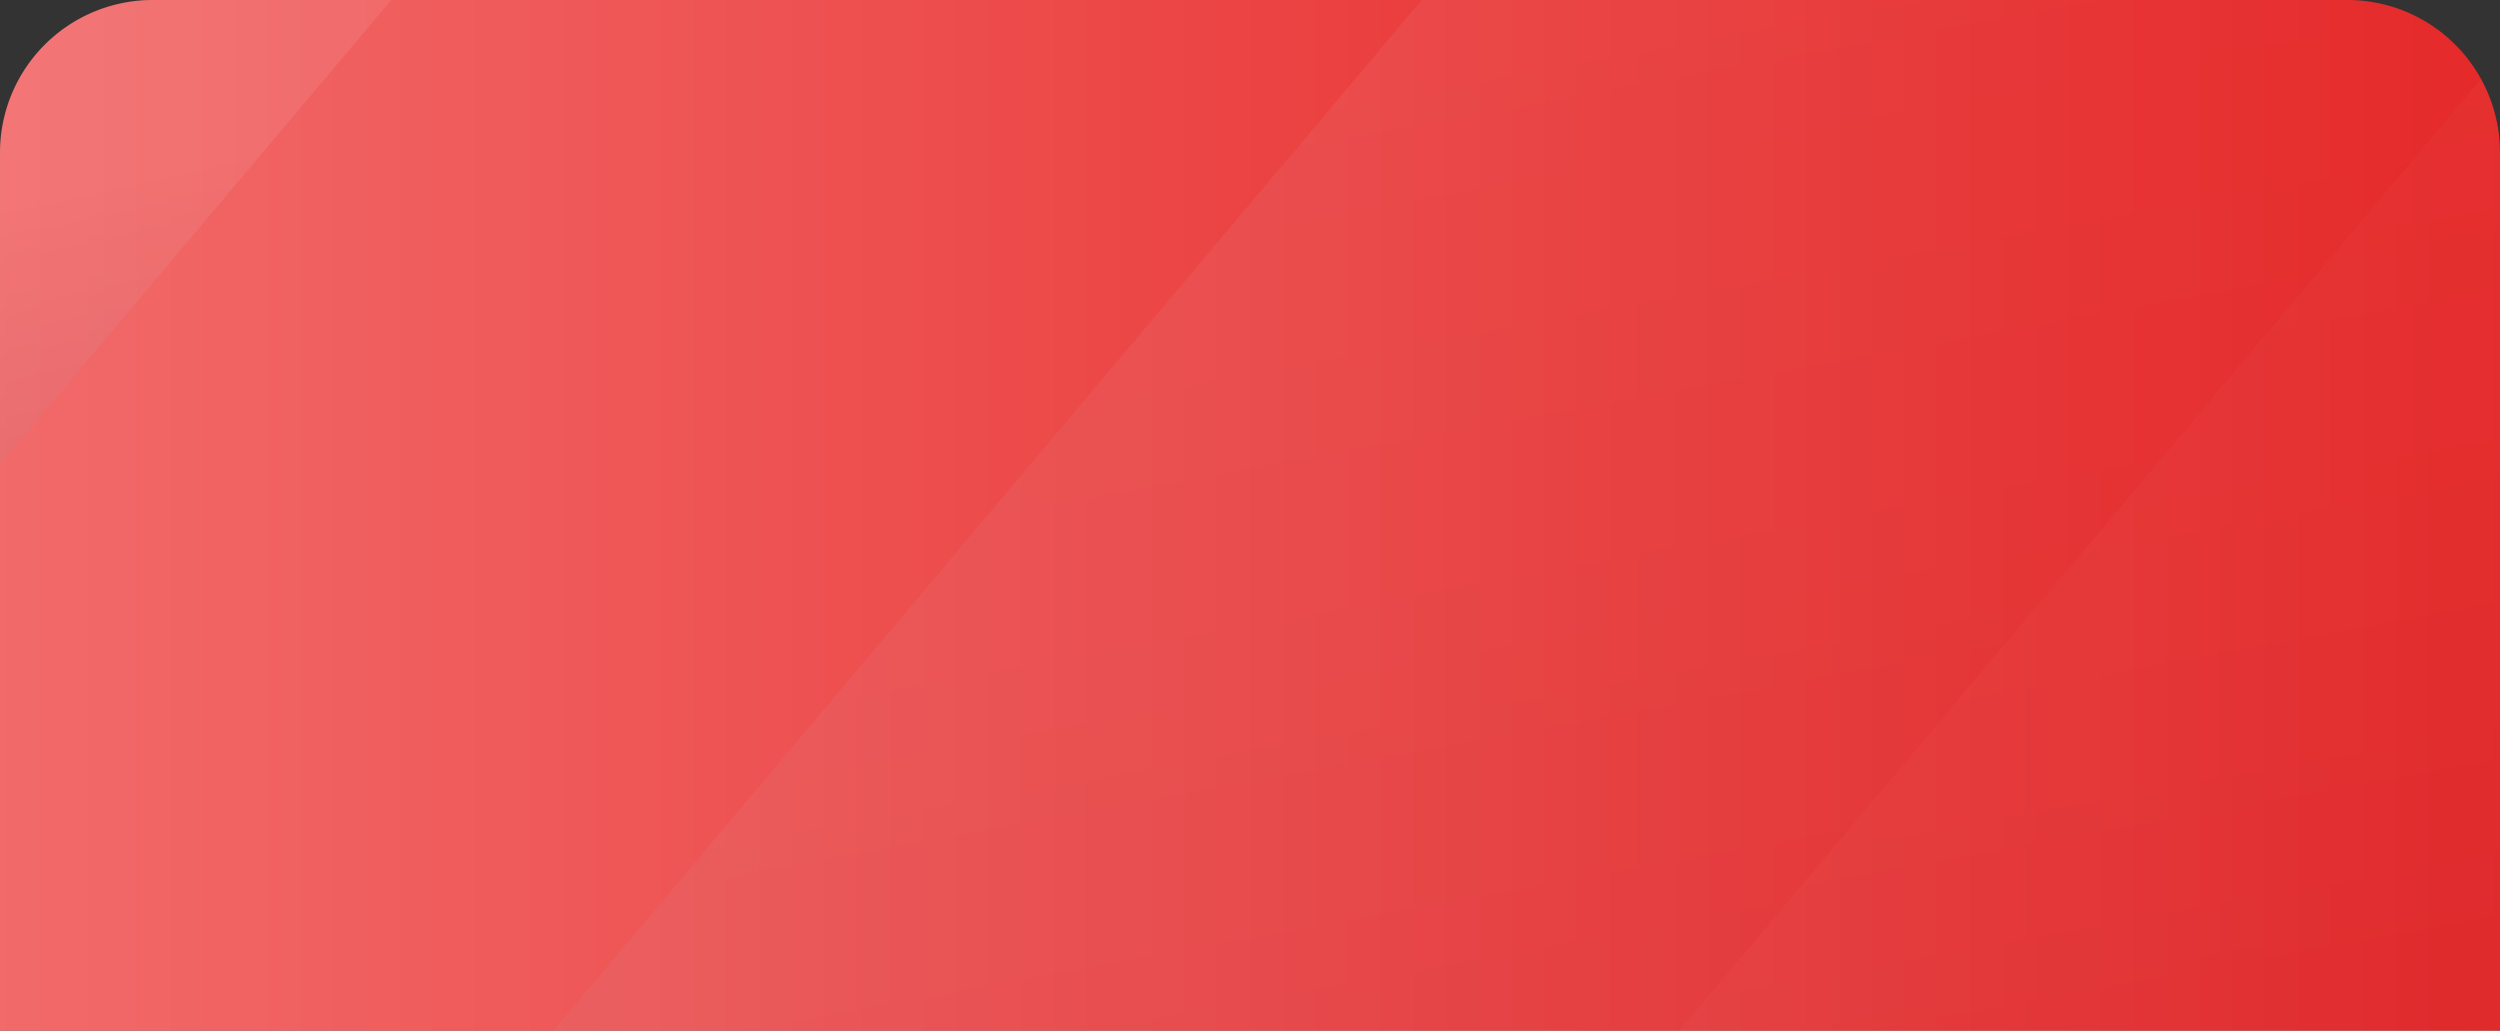
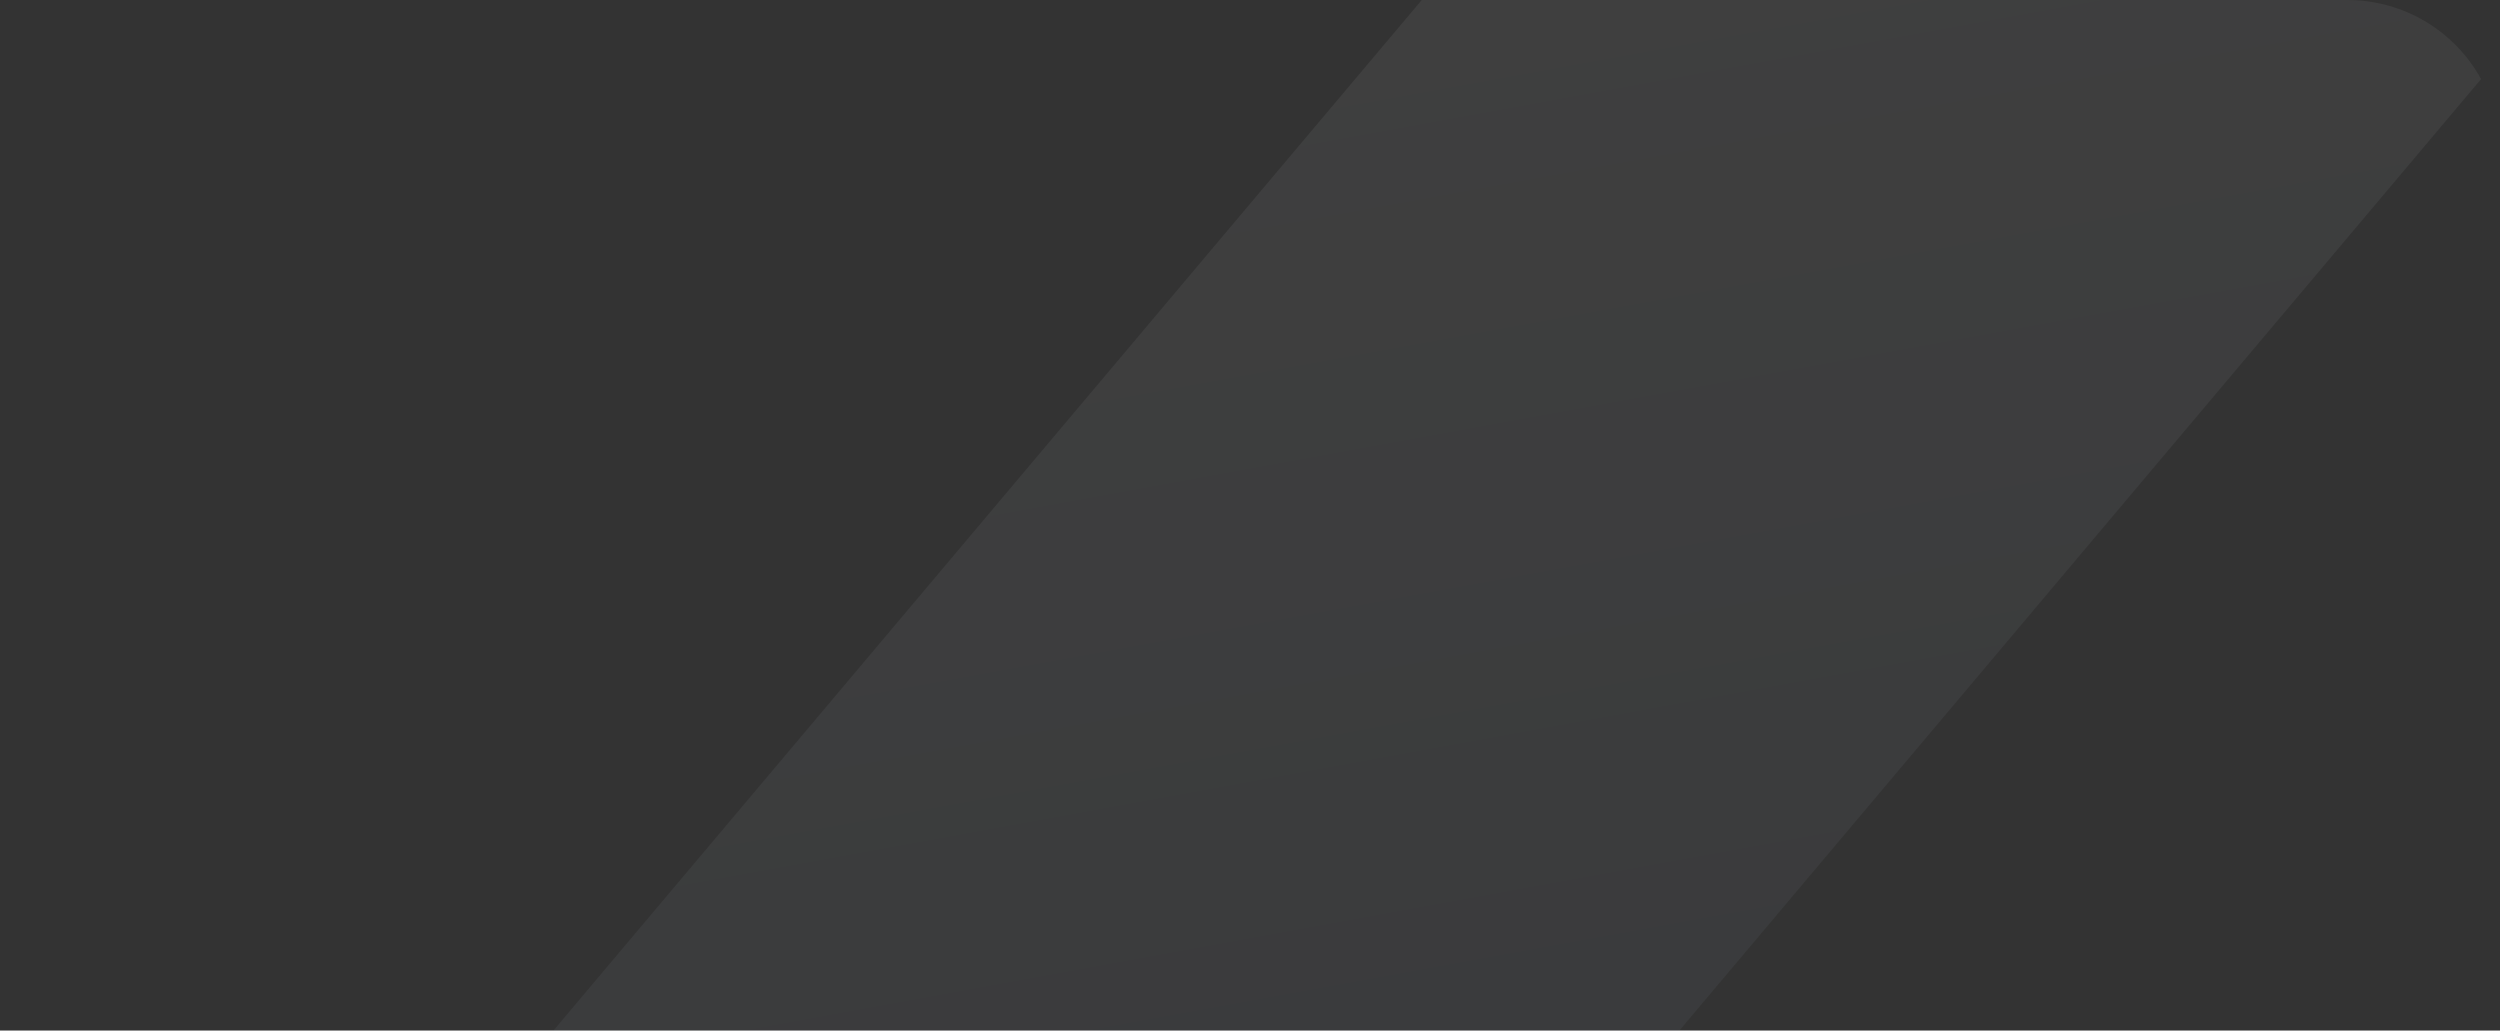
<svg xmlns="http://www.w3.org/2000/svg" width="262" height="108" viewBox="0 0 262 108">
  <rect x="0" y="0" width="262" height="108" fill="#333333" stroke="none" />
  <defs>
    <style>
      .cls-1, .cls-2 {
        fill: url(#linear-gradient);
      }

      .cls-2, .cls-8 {
        opacity: 0.6;
      }

      .cls-3 {
        fill: url(#linear-gradient-4);
      }

      .cls-4, .cls-6 {
        opacity: 0.8;
      }

      .cls-4, .cls-8 {
        clip-path: url(#clip-path);
      }

      .cls-5, .cls-7 {
        opacity: 0.1;
      }

      .cls-5 {
        fill: url(#linear-gradient-5);
      }

      .cls-6 {
        clip-path: url(#clip-path-2);
      }

      .cls-7 {
        fill: url(#linear-gradient-6);
      }
    </style>
    <linearGradient id="linear-gradient" x1="1" y1="0.5" x2="0" y2="0.5" gradientUnits="objectBoundingBox">
      <stop offset="0" stop-color="#cad7ec" />
      <stop offset="1" stop-color="#8294b2" />
    </linearGradient>
    <linearGradient id="linear-gradient-4" y1="0.5" x2="1" y2="0.5" gradientUnits="objectBoundingBox">
      <stop offset="0" stop-color="#f26a6a" />
      <stop offset="1" stop-color="#e51d1d" />
    </linearGradient>
    <clipPath id="clip-path">
      <path id="矩形_637" data-name="矩形 637" class="cls-1" d="M16,0H246a16,16,0,0,1,16,16v92a0,0,0,0,1,0,0H0a0,0,0,0,1,0,0V16A16,16,0,0,1,16,0Z" />
    </clipPath>
    <linearGradient id="linear-gradient-5" x1="0.832" y1="0.423" x2="0.749" y2="0.23" gradientUnits="objectBoundingBox">
      <stop offset="0" stop-color="#8c9dba" />
      <stop offset="1" stop-color="#fff" />
    </linearGradient>
    <clipPath id="clip-path-2">
-       <path id="矩形_639" data-name="矩形 639" class="cls-2" d="M16,0H246a16,16,0,0,1,16,16v92a0,0,0,0,1,0,0H0a0,0,0,0,1,0,0V16A16,16,0,0,1,16,0Z" />
-     </clipPath>
+       </clipPath>
    <linearGradient id="linear-gradient-6" x1="0.663" y1="0.924" x2="0.336" gradientUnits="objectBoundingBox">
      <stop offset="0" stop-color="#aabbd1" />
      <stop offset="1" stop-color="#fff" />
    </linearGradient>
  </defs>
  <g id="组_1808" data-name="组 1808" transform="translate(-1253 -282)">
-     <path id="矩形_626" data-name="矩形 626" class="cls-3" d="M16,0H246a16,16,0,0,1,16,16v92a0,0,0,0,1,0,0H0a0,0,0,0,1,0,0V16A16,16,0,0,1,16,0Z" transform="translate(1253 282)" />
    <g id="蒙版组_15" data-name="蒙版组 15" class="cls-4" transform="translate(1253 282)">
-       <path id="路径_1495" data-name="路径 1495" class="cls-5" d="M118,0H0L-91,108H27Z" transform="translate(-77)" />
-     </g>
+       </g>
    <g id="蒙版组_17" data-name="蒙版组 17" class="cls-6" transform="translate(1253 282)">
      <path id="路径_1497" data-name="路径 1497" class="cls-7" d="M118,0H0L-91,108H27Z" transform="translate(267)" />
    </g>
    <g id="蒙版组_16" data-name="蒙版组 16" class="cls-8" transform="translate(1253 282)">
      <path id="路径_1496" data-name="路径 1496" class="cls-7" d="M118,0H0L-91,108H27Z" transform="translate(149)" />
    </g>
  </g>
</svg>